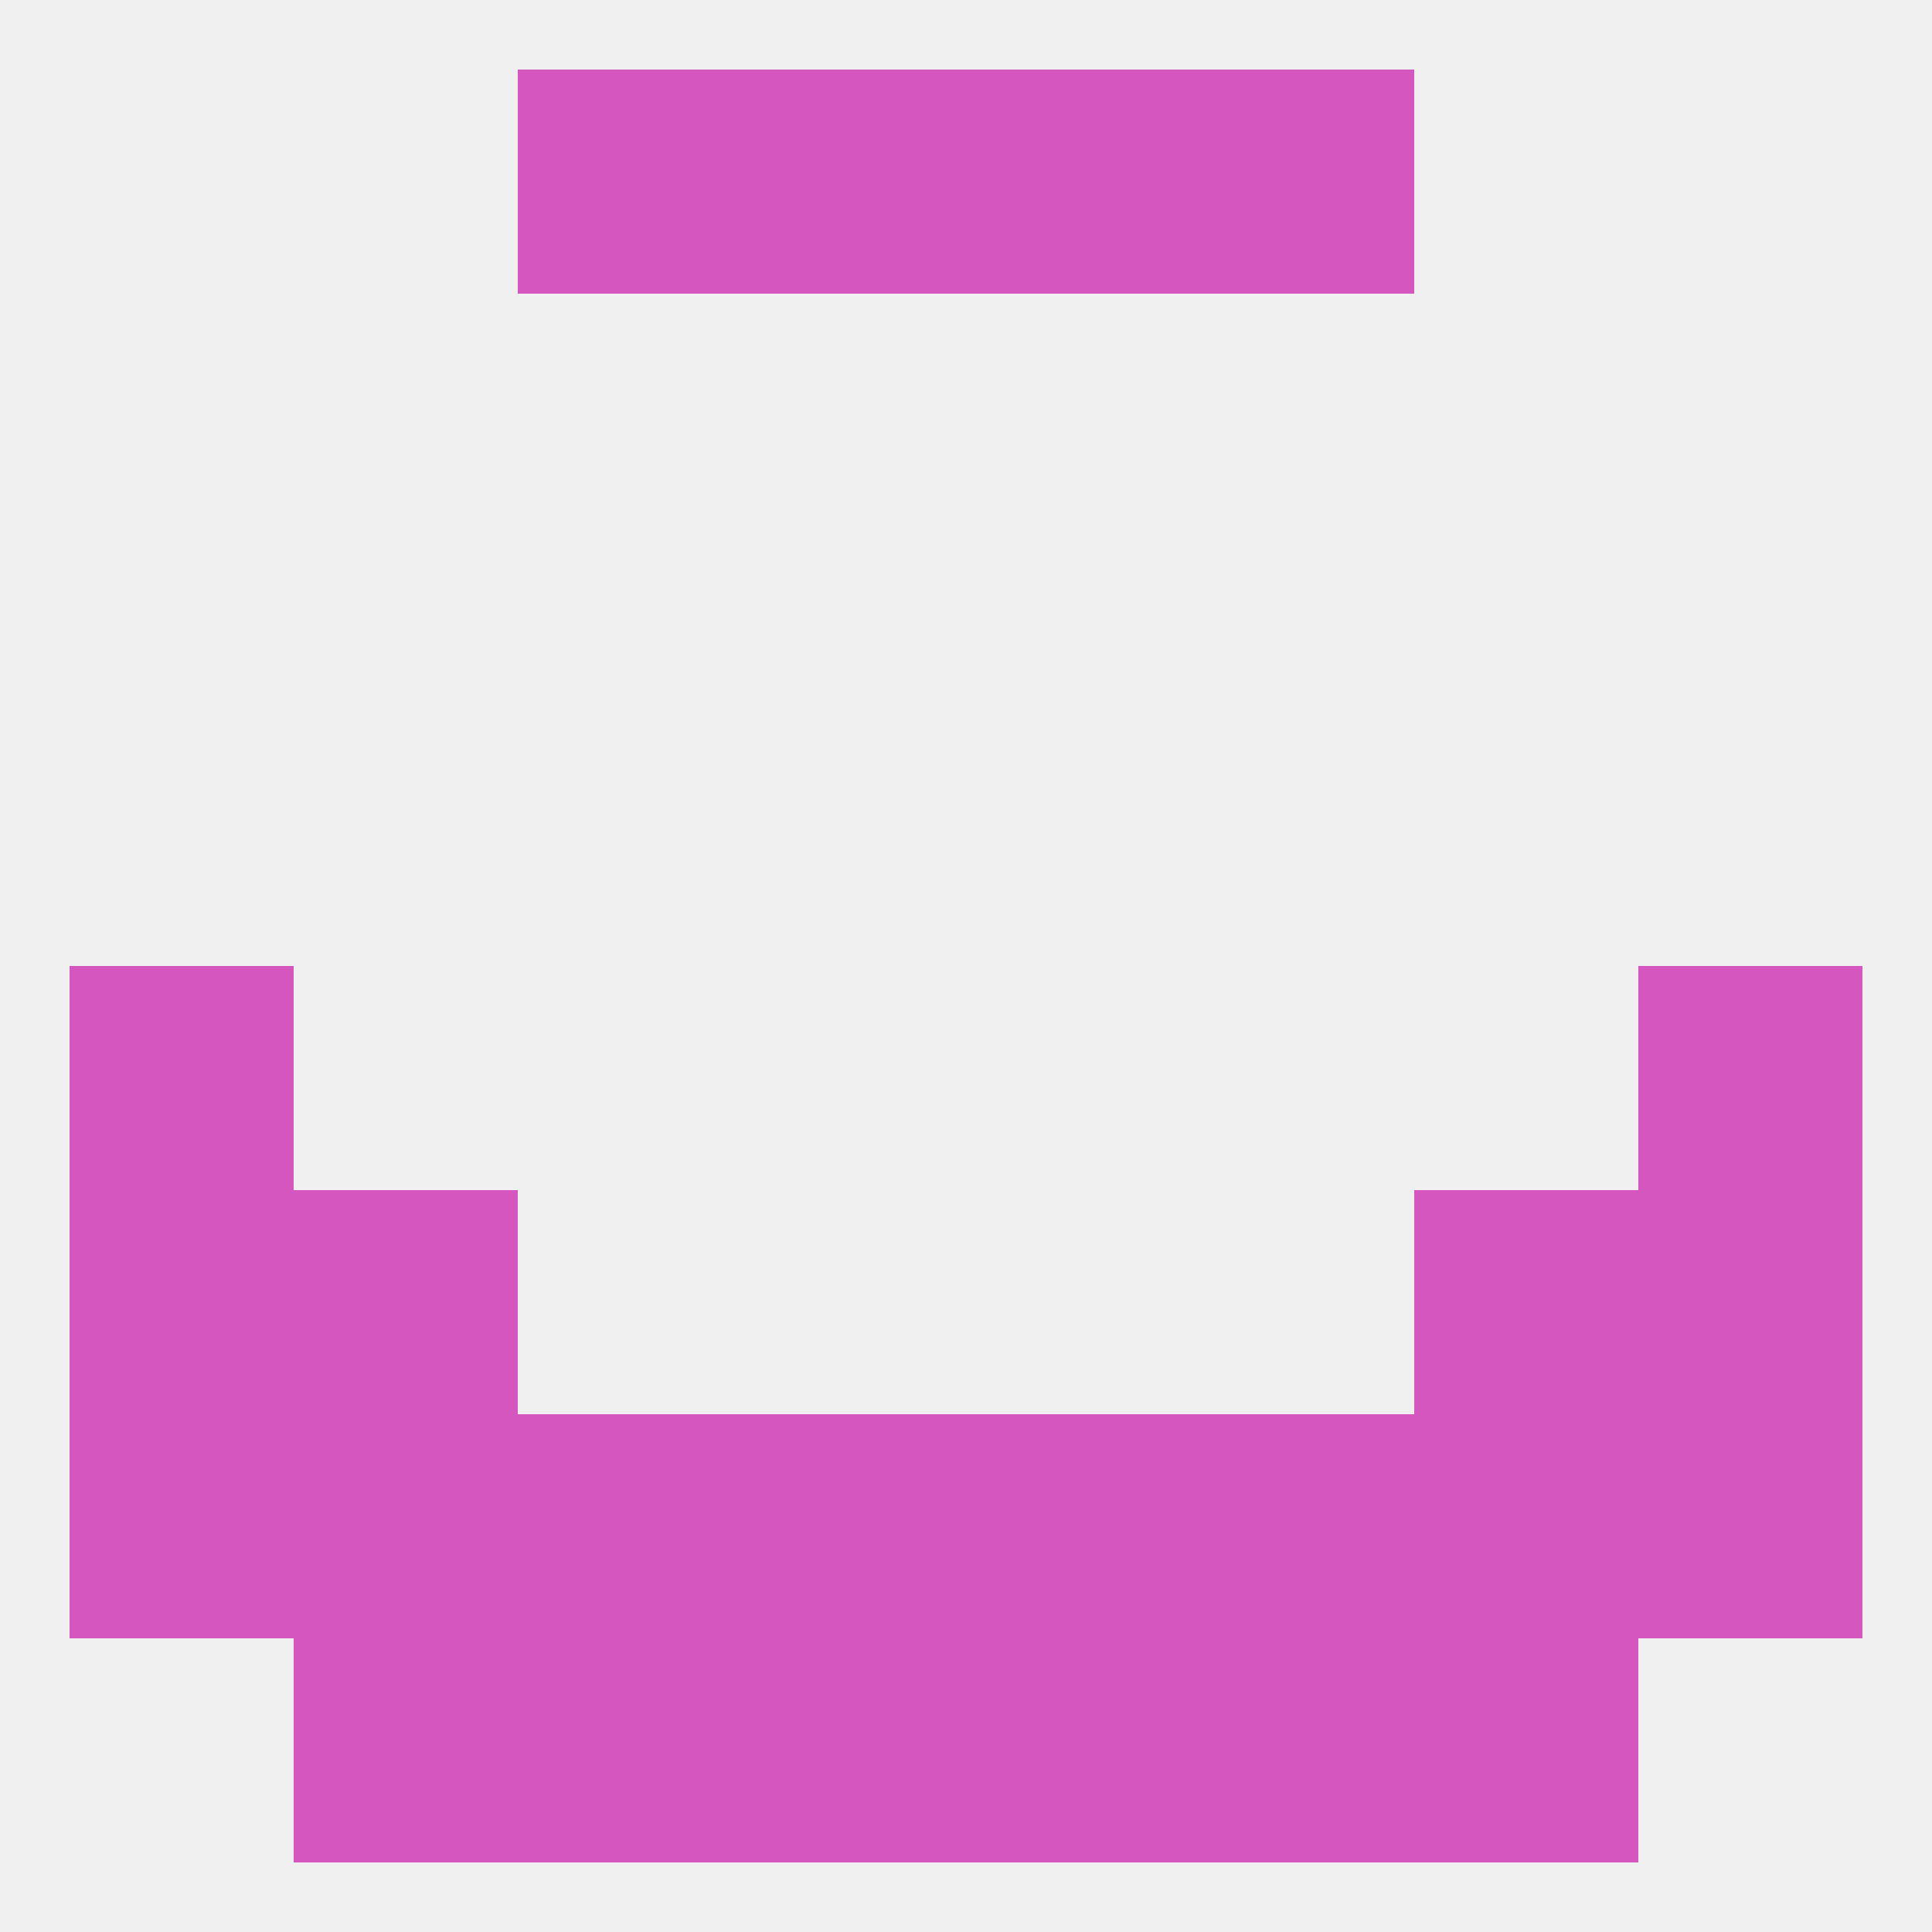
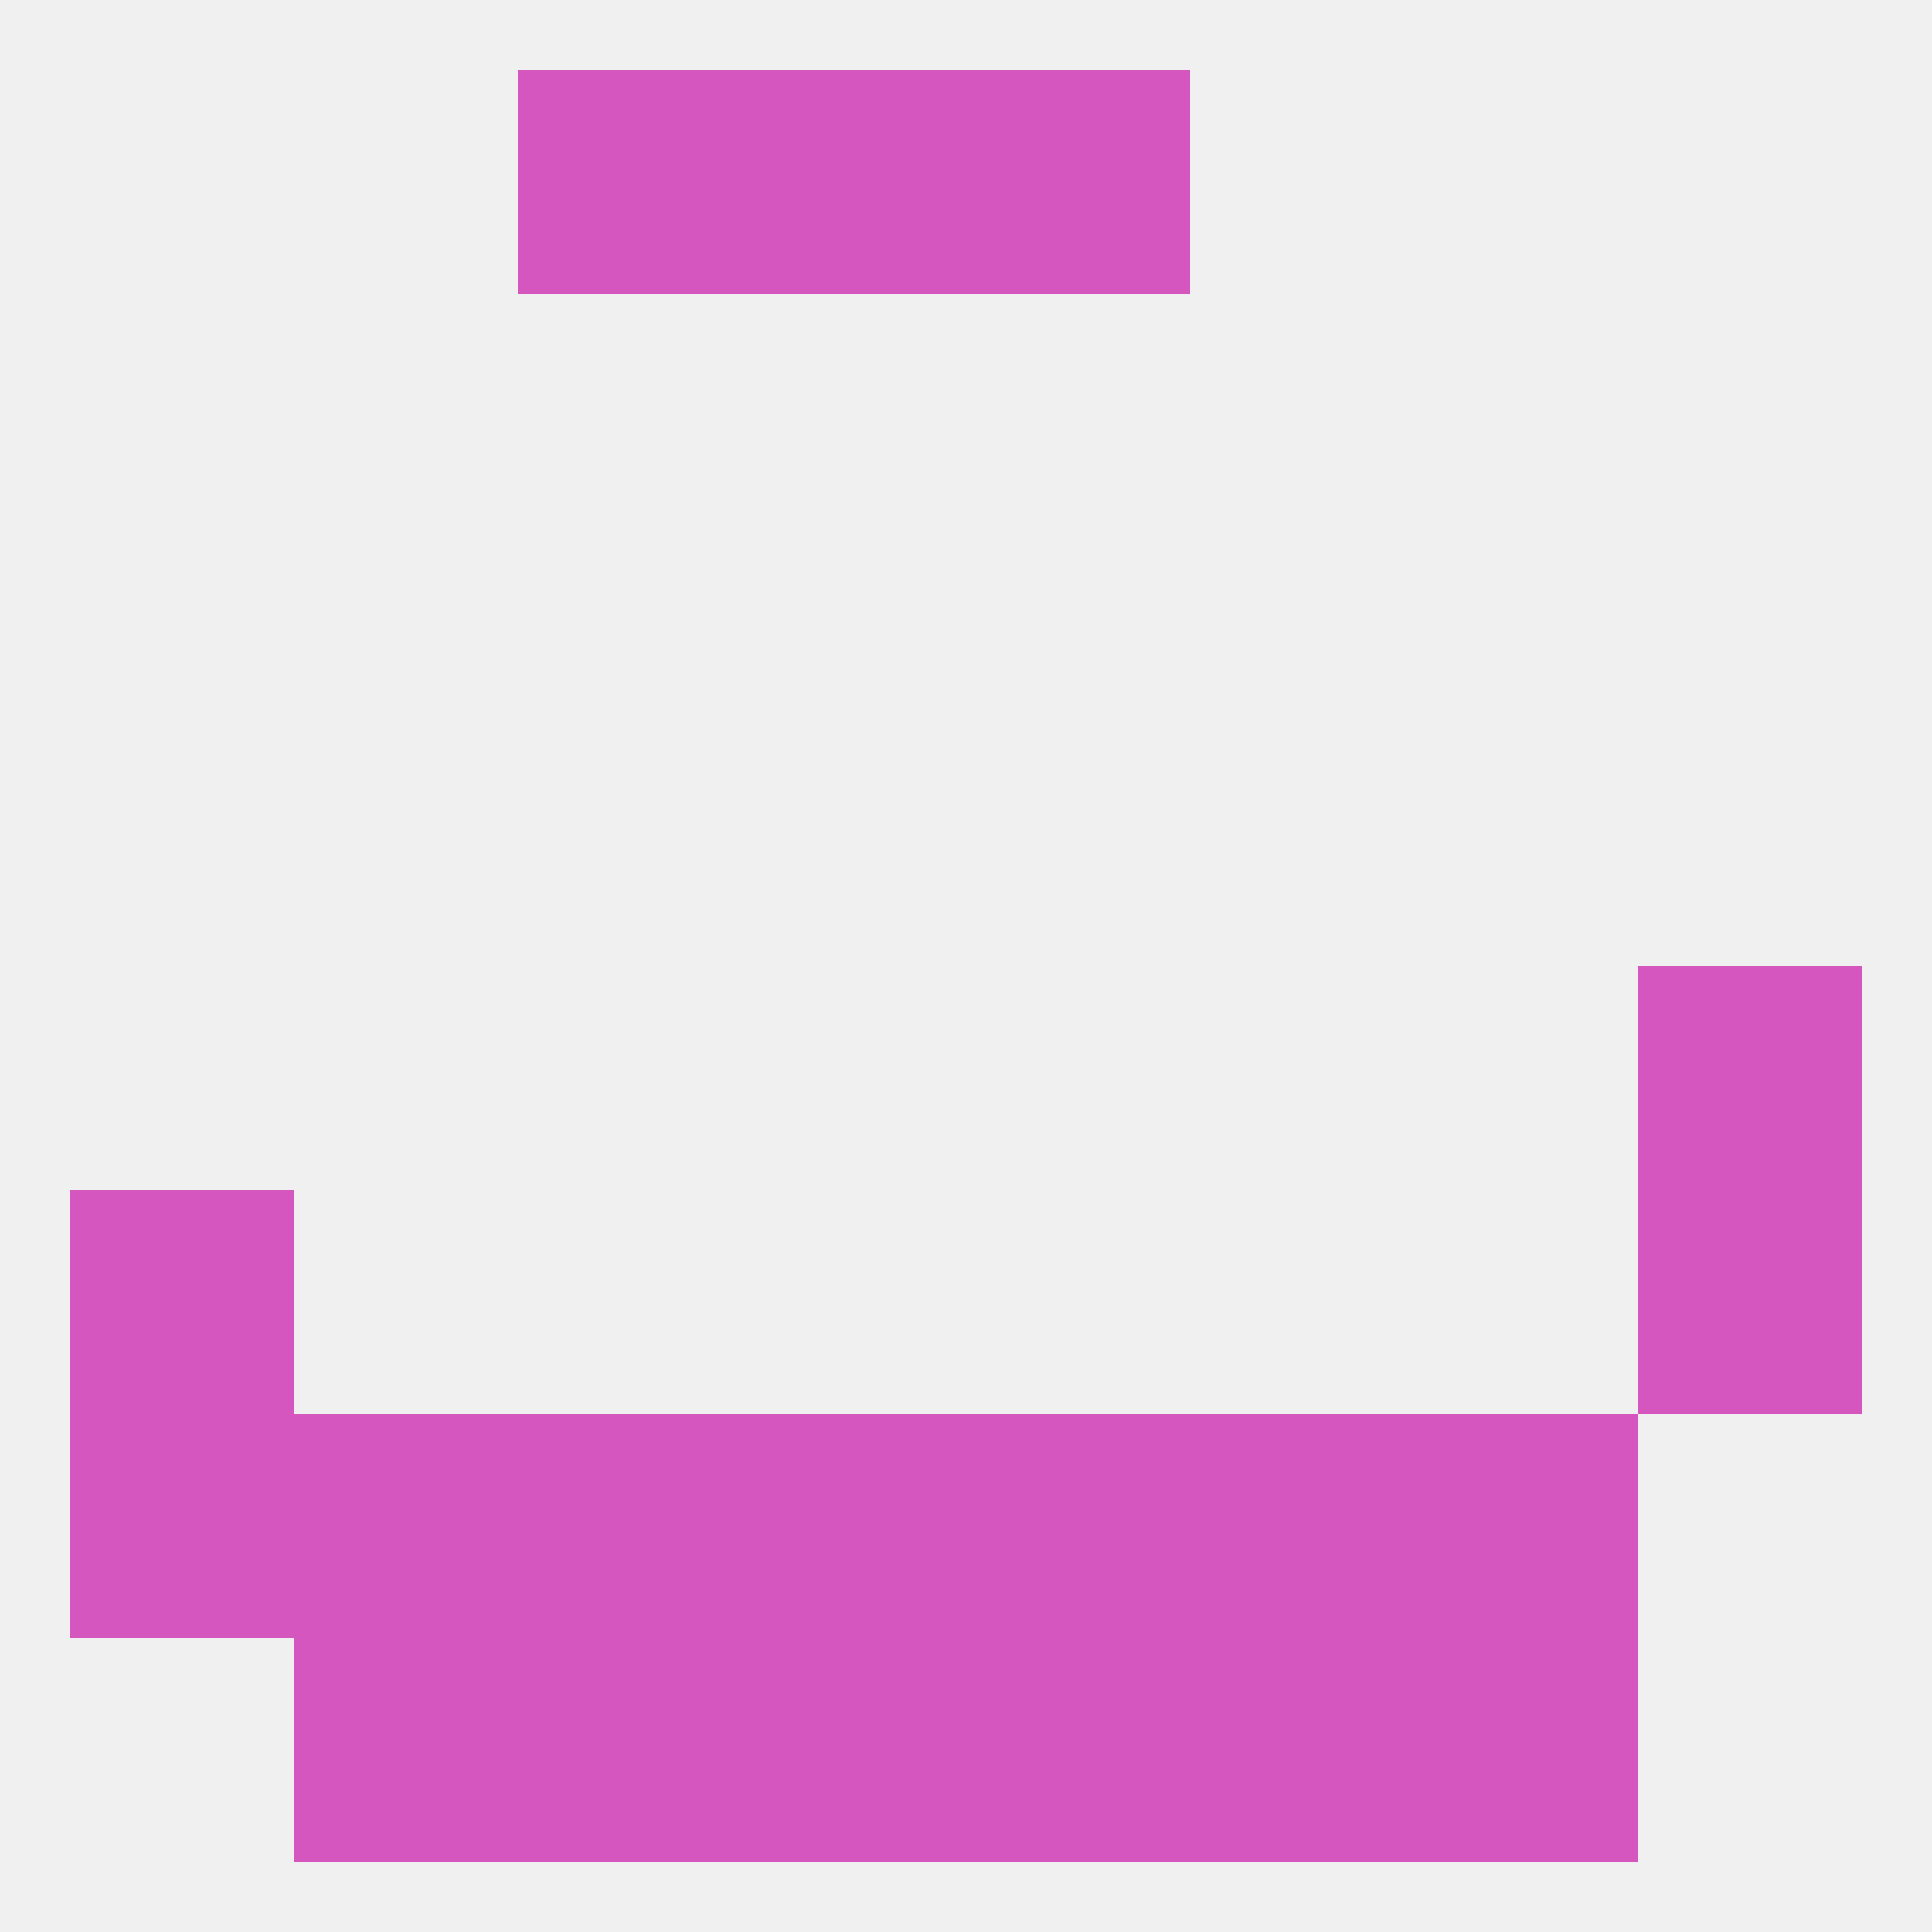
<svg xmlns="http://www.w3.org/2000/svg" version="1.1" baseprofile="full" width="250" height="250" viewBox="0 0 250 250">
  <rect width="100%" height="100%" fill="rgba(240,240,240,255)" />
-   <rect x="183" y="154" width="29" height="29" fill="rgba(214,86,192,255)" />
  <rect x="9" y="154" width="29" height="29" fill="rgba(214,86,192,255)" />
  <rect x="212" y="154" width="29" height="29" fill="rgba(214,86,192,255)" />
-   <rect x="38" y="154" width="29" height="29" fill="rgba(214,86,192,255)" />
  <rect x="154" y="183" width="29" height="29" fill="rgba(214,86,192,255)" />
  <rect x="9" y="183" width="29" height="29" fill="rgba(214,86,192,255)" />
-   <rect x="212" y="183" width="29" height="29" fill="rgba(214,86,192,255)" />
  <rect x="96" y="183" width="29" height="29" fill="rgba(214,86,192,255)" />
  <rect x="125" y="183" width="29" height="29" fill="rgba(214,86,192,255)" />
  <rect x="38" y="183" width="29" height="29" fill="rgba(214,86,192,255)" />
  <rect x="183" y="183" width="29" height="29" fill="rgba(214,86,192,255)" />
  <rect x="67" y="183" width="29" height="29" fill="rgba(214,86,192,255)" />
  <rect x="125" y="212" width="29" height="29" fill="rgba(214,86,192,255)" />
  <rect x="67" y="212" width="29" height="29" fill="rgba(214,86,192,255)" />
  <rect x="154" y="212" width="29" height="29" fill="rgba(214,86,192,255)" />
  <rect x="38" y="212" width="29" height="29" fill="rgba(214,86,192,255)" />
  <rect x="183" y="212" width="29" height="29" fill="rgba(214,86,192,255)" />
  <rect x="96" y="212" width="29" height="29" fill="rgba(214,86,192,255)" />
  <rect x="96" y="9" width="29" height="29" fill="rgba(214,86,192,255)" />
  <rect x="125" y="9" width="29" height="29" fill="rgba(214,86,192,255)" />
  <rect x="67" y="9" width="29" height="29" fill="rgba(214,86,192,255)" />
-   <rect x="154" y="9" width="29" height="29" fill="rgba(214,86,192,255)" />
-   <rect x="9" y="125" width="29" height="29" fill="rgba(214,86,192,255)" />
  <rect x="212" y="125" width="29" height="29" fill="rgba(214,86,192,255)" />
</svg>